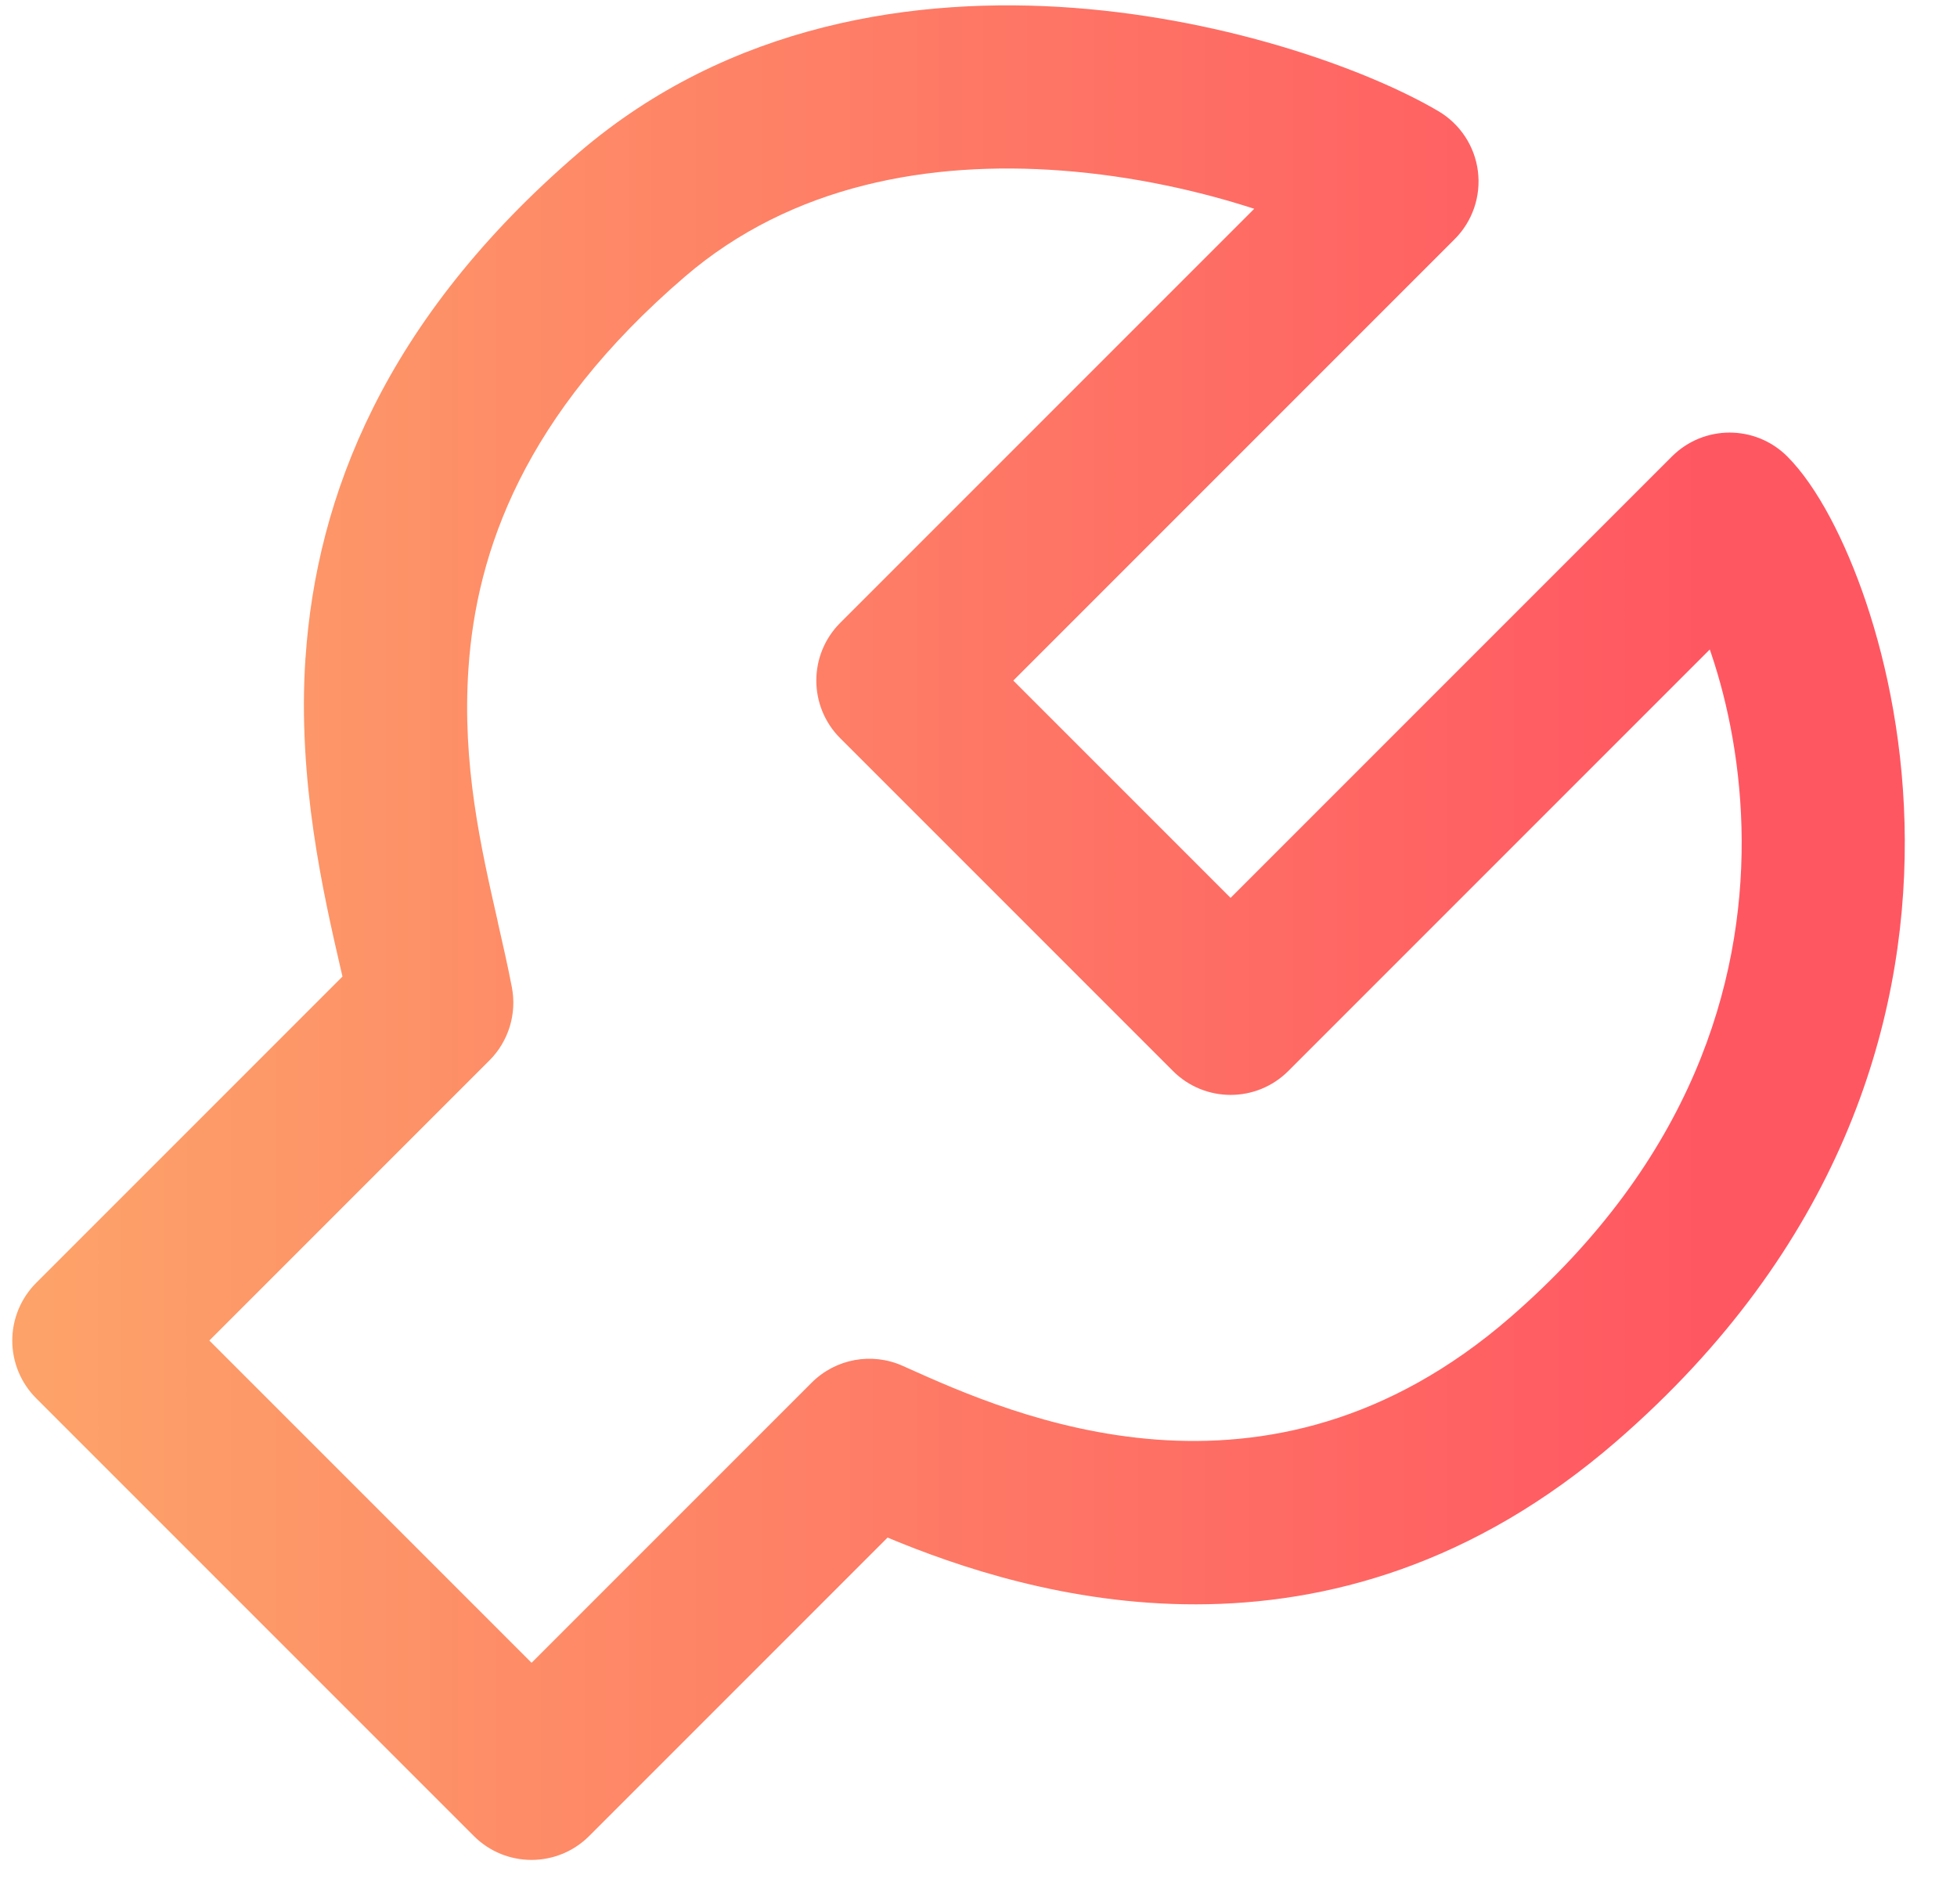
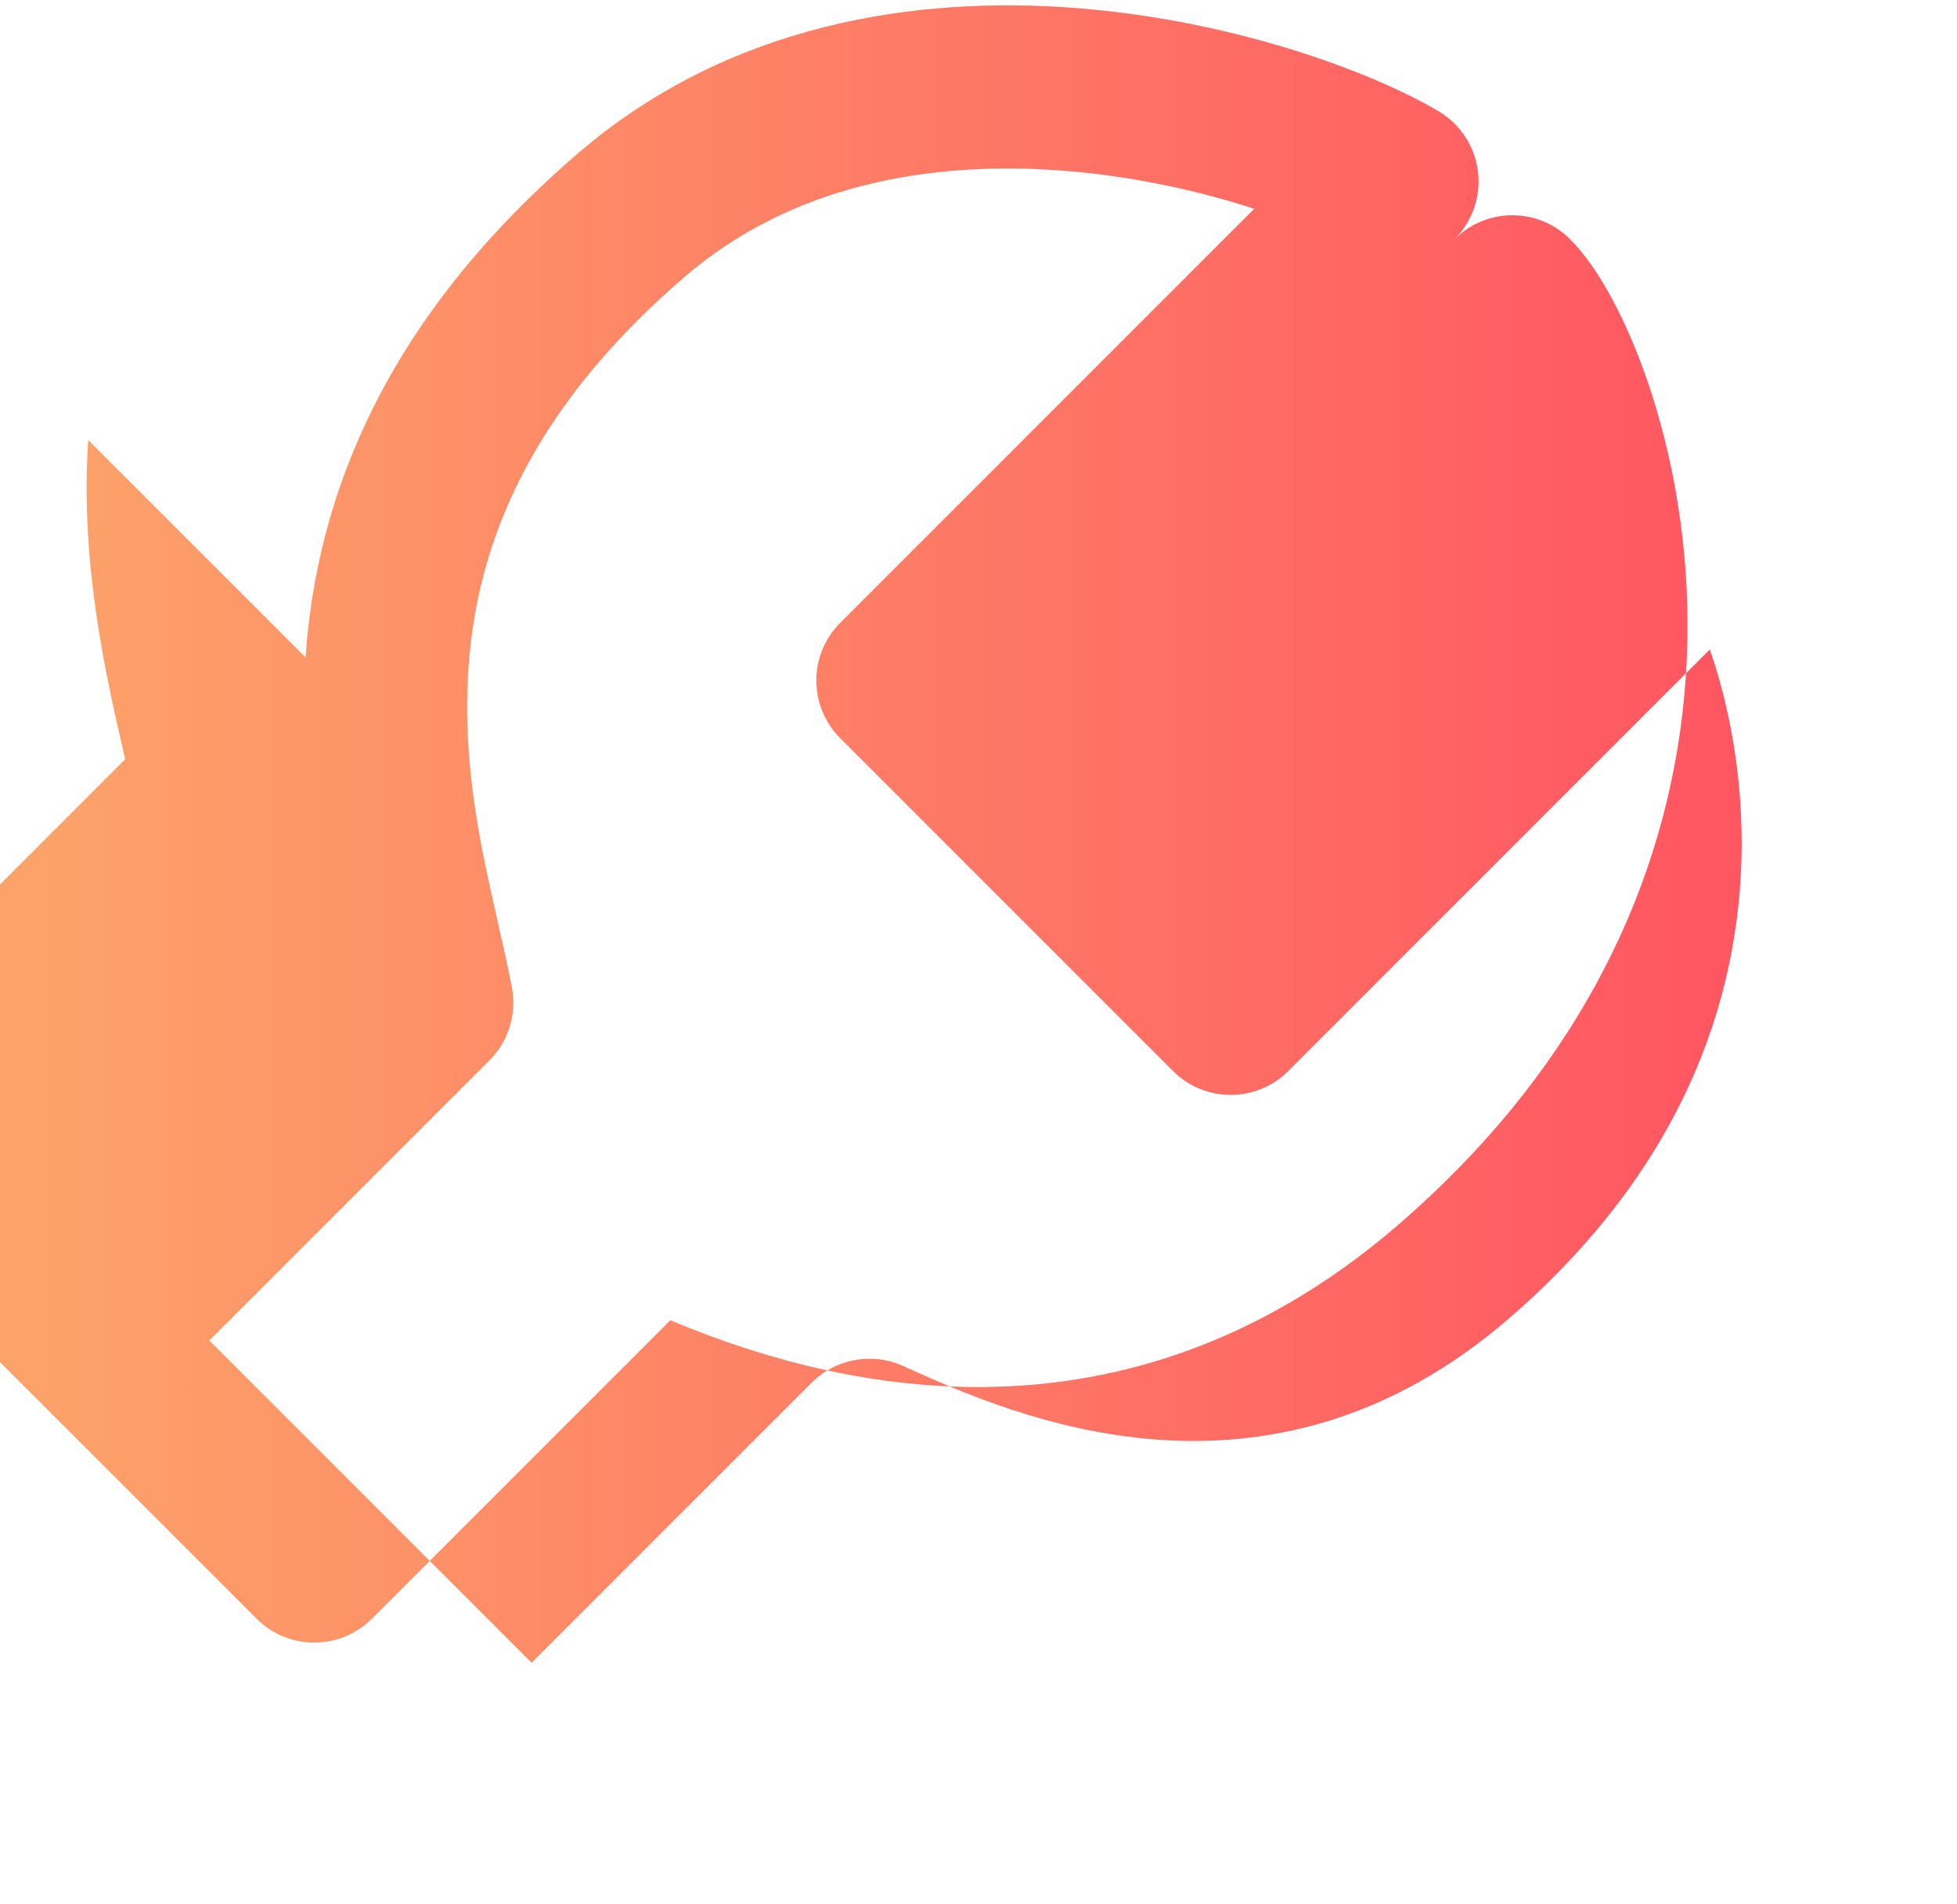
<svg xmlns="http://www.w3.org/2000/svg" fill="none" height="36" viewBox="0 0 37 36" width="37">
  <linearGradient id="a" gradientUnits="userSpaceOnUse" x1=".81" x2="32.182" y1="19.794" y2="19.794">
    <stop offset="0" stop-color="#fda269" />
    <stop offset="1" stop-color="#ff5762" />
  </linearGradient>
-   <path clip-rule="evenodd" d="m9.41 17.425c.097.425.191.838.268 1.24.096.502-.063 1.02-.424 1.381l-5.296 5.296 6.092 6.092 5.296-5.296c.453-.453 1.138-.579 1.722-.317.025.011.051.023.078.035 1.976.887 6.792 3.049 11.401-.947 3.454-2.994 4.393-6.323 4.382-9.021-.006-1.37-.258-2.589-.573-3.522-.01-.029-.02-.059-.03-.088l-7.968 7.968c-.603.603-1.579.603-2.182 0l-6.29-6.29c-.603-.603-.603-1.579 0-2.182l7.827-7.827c-1.01-.328-2.273-.619-3.639-.722-2.492-.188-5.098.265-7.124 2.004-3.043 2.612-3.943 5.193-4.093 7.406-.123 1.814.232 3.373.554 4.788zm-3.633-4.997c.206-3.034 1.488-6.385 5.162-9.539 2.863-2.457 6.395-2.964 9.366-2.74 2.952.223 5.577 1.18 6.889 1.952.411.242.688.661.748 1.135.06.474-.102.949-.44 1.286l-8.344 8.344 4.108 4.108 8.344-8.344c.603-.603 1.579-.603 2.182 0 .567.567 1.099 1.602 1.487 2.751.409 1.215.727 2.762.734 4.495.015 3.507-1.248 7.726-5.446 11.366-5.43 4.707-11.168 2.917-13.786 1.825l-5.641 5.641c-.603.603-1.579.603-2.182 0l-8.274-8.274c-.289-.289-.452-.682-.452-1.091 0-.409.163-.802.452-1.091l5.791-5.791c-.009-.039-.018-.079-.028-.12-.33-1.429-.829-3.589-.671-5.913z" fill="url(#a)" fill-rule="evenodd" />
+   <path clip-rule="evenodd" d="m9.41 17.425c.097.425.191.838.268 1.24.096.502-.063 1.02-.424 1.381l-5.296 5.296 6.092 6.092 5.296-5.296c.453-.453 1.138-.579 1.722-.317.025.011.051.023.078.035 1.976.887 6.792 3.049 11.401-.947 3.454-2.994 4.393-6.323 4.382-9.021-.006-1.37-.258-2.589-.573-3.522-.01-.029-.02-.059-.03-.088l-7.968 7.968c-.603.603-1.579.603-2.182 0l-6.29-6.29c-.603-.603-.603-1.579 0-2.182l7.827-7.827c-1.01-.328-2.273-.619-3.639-.722-2.492-.188-5.098.265-7.124 2.004-3.043 2.612-3.943 5.193-4.093 7.406-.123 1.814.232 3.373.554 4.788zm-3.633-4.997c.206-3.034 1.488-6.385 5.162-9.539 2.863-2.457 6.395-2.964 9.366-2.74 2.952.223 5.577 1.18 6.889 1.952.411.242.688.661.748 1.135.06.474-.102.949-.44 1.286c.603-.603 1.579-.603 2.182 0 .567.567 1.099 1.602 1.487 2.751.409 1.215.727 2.762.734 4.495.015 3.507-1.248 7.726-5.446 11.366-5.43 4.707-11.168 2.917-13.786 1.825l-5.641 5.641c-.603.603-1.579.603-2.182 0l-8.274-8.274c-.289-.289-.452-.682-.452-1.091 0-.409.163-.802.452-1.091l5.791-5.791c-.009-.039-.018-.079-.028-.12-.33-1.429-.829-3.589-.671-5.913z" fill="url(#a)" fill-rule="evenodd" />
</svg>